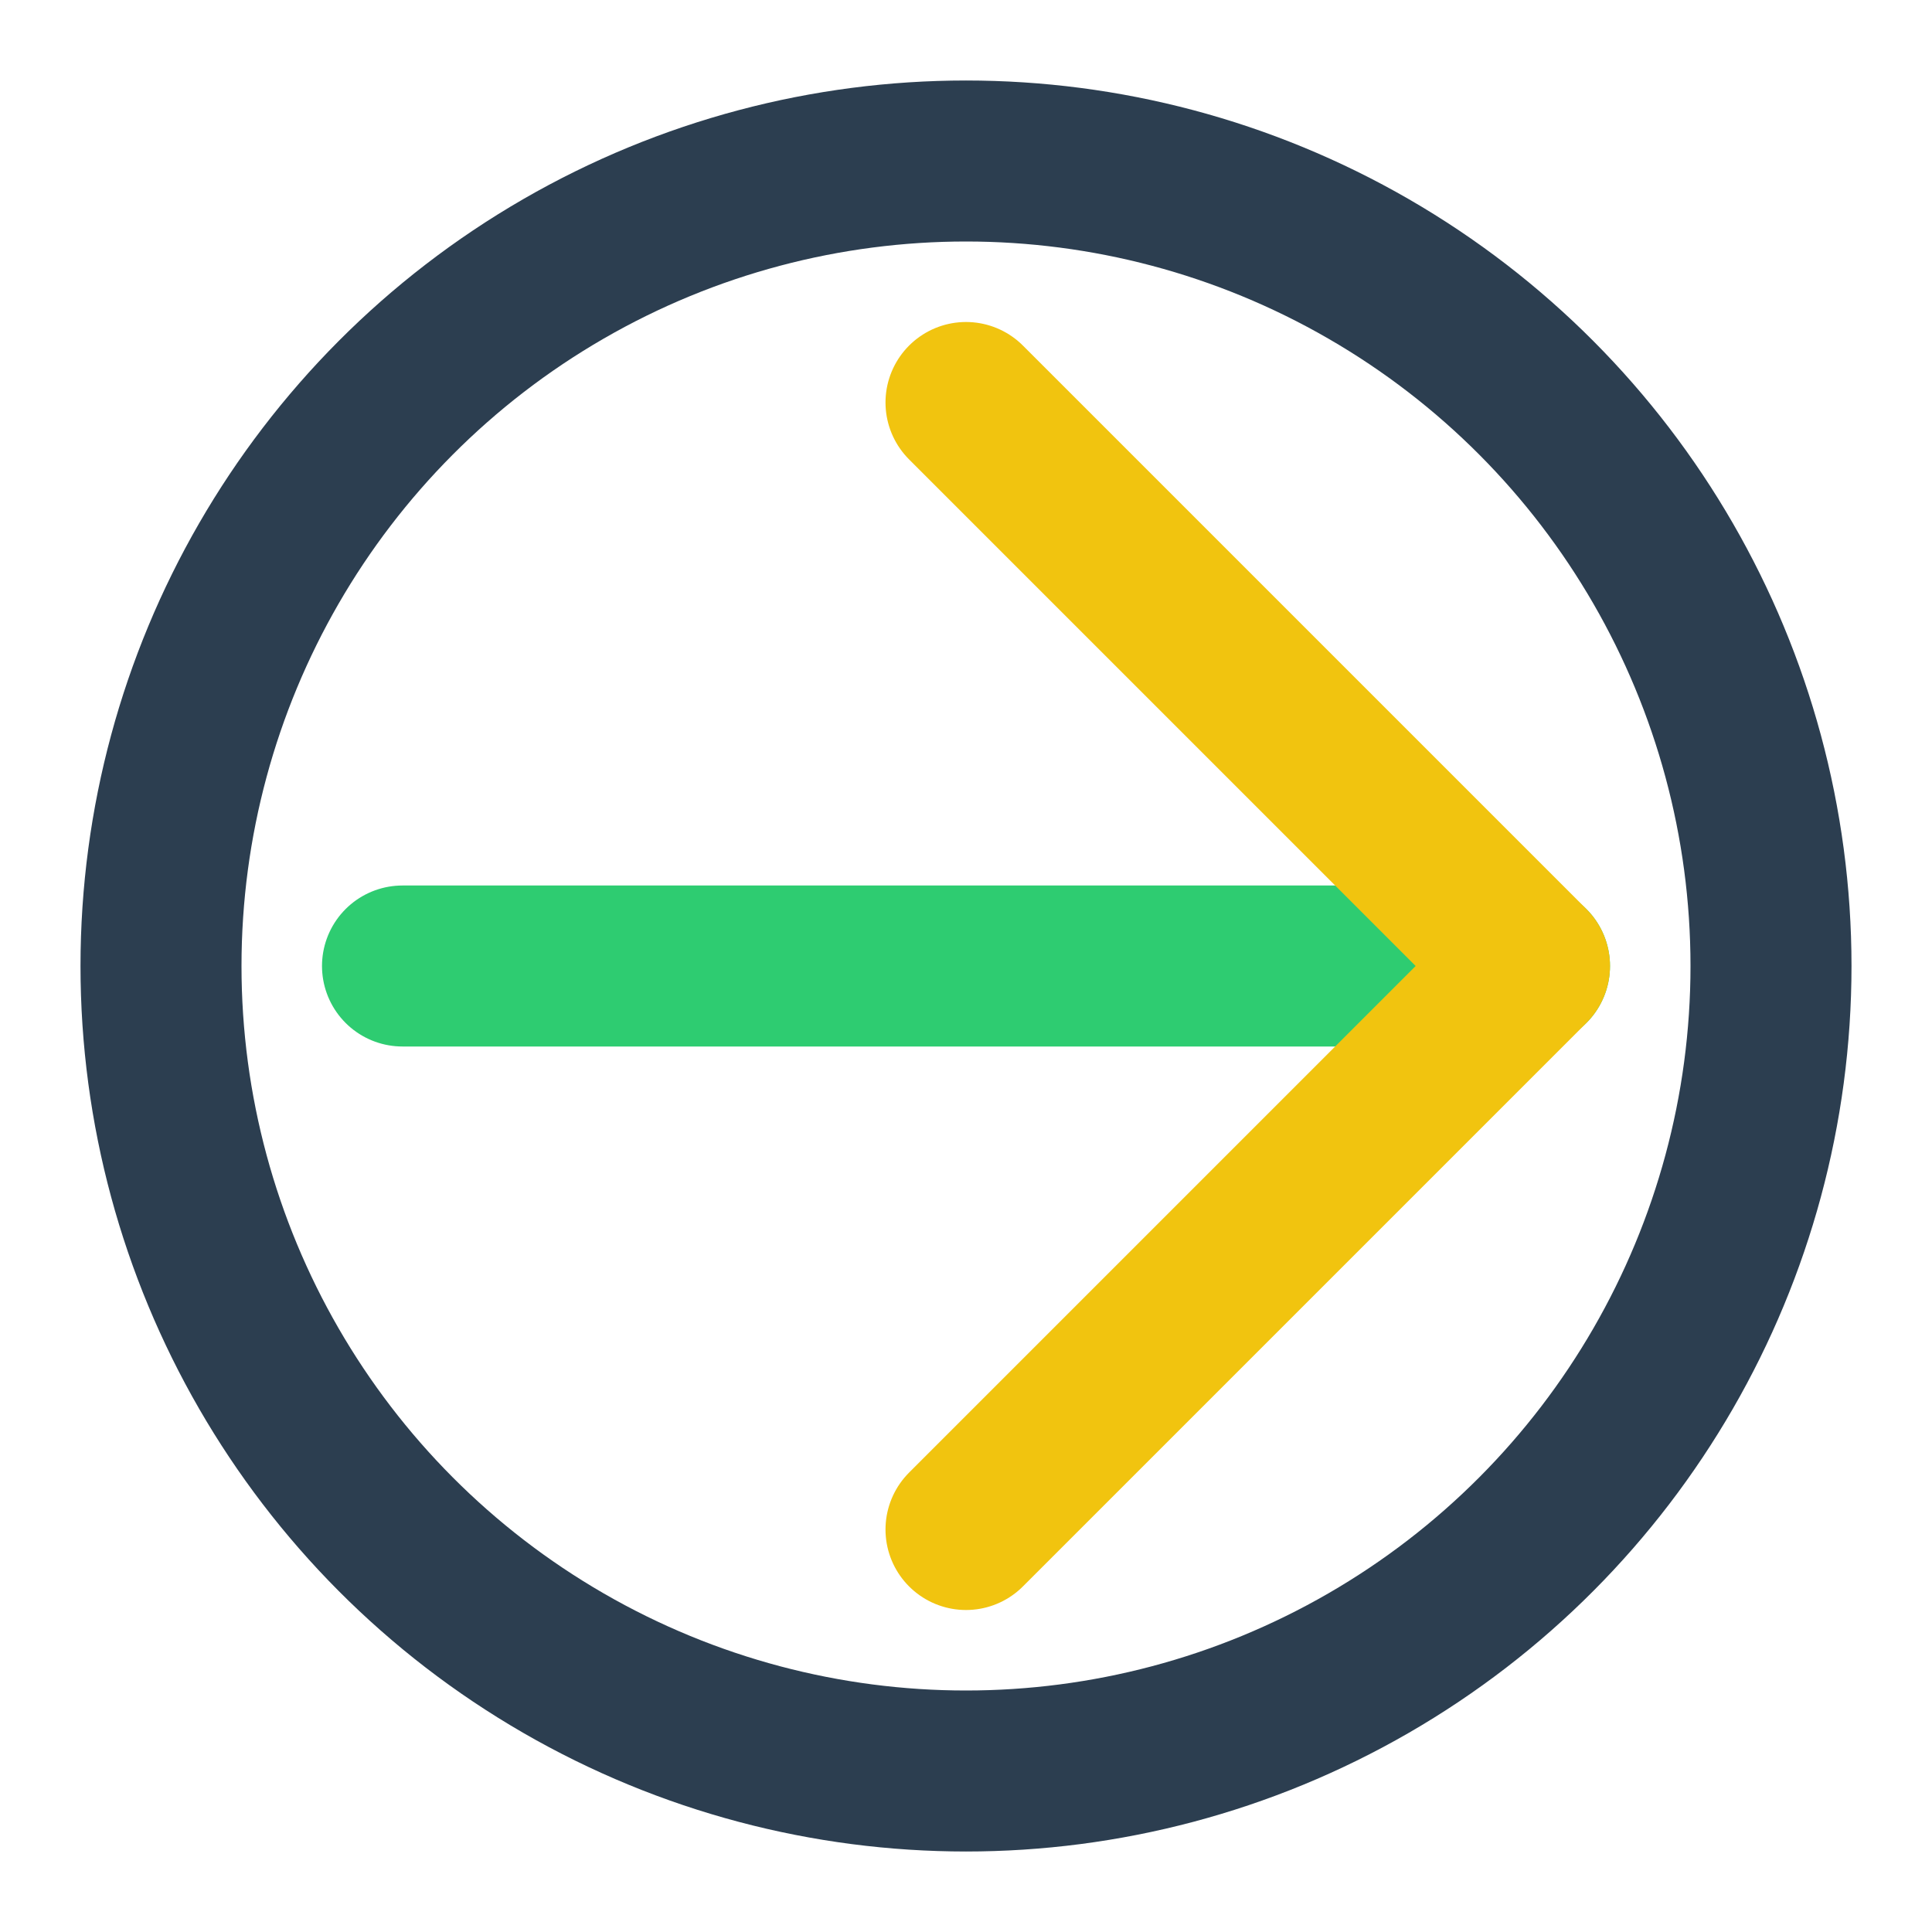
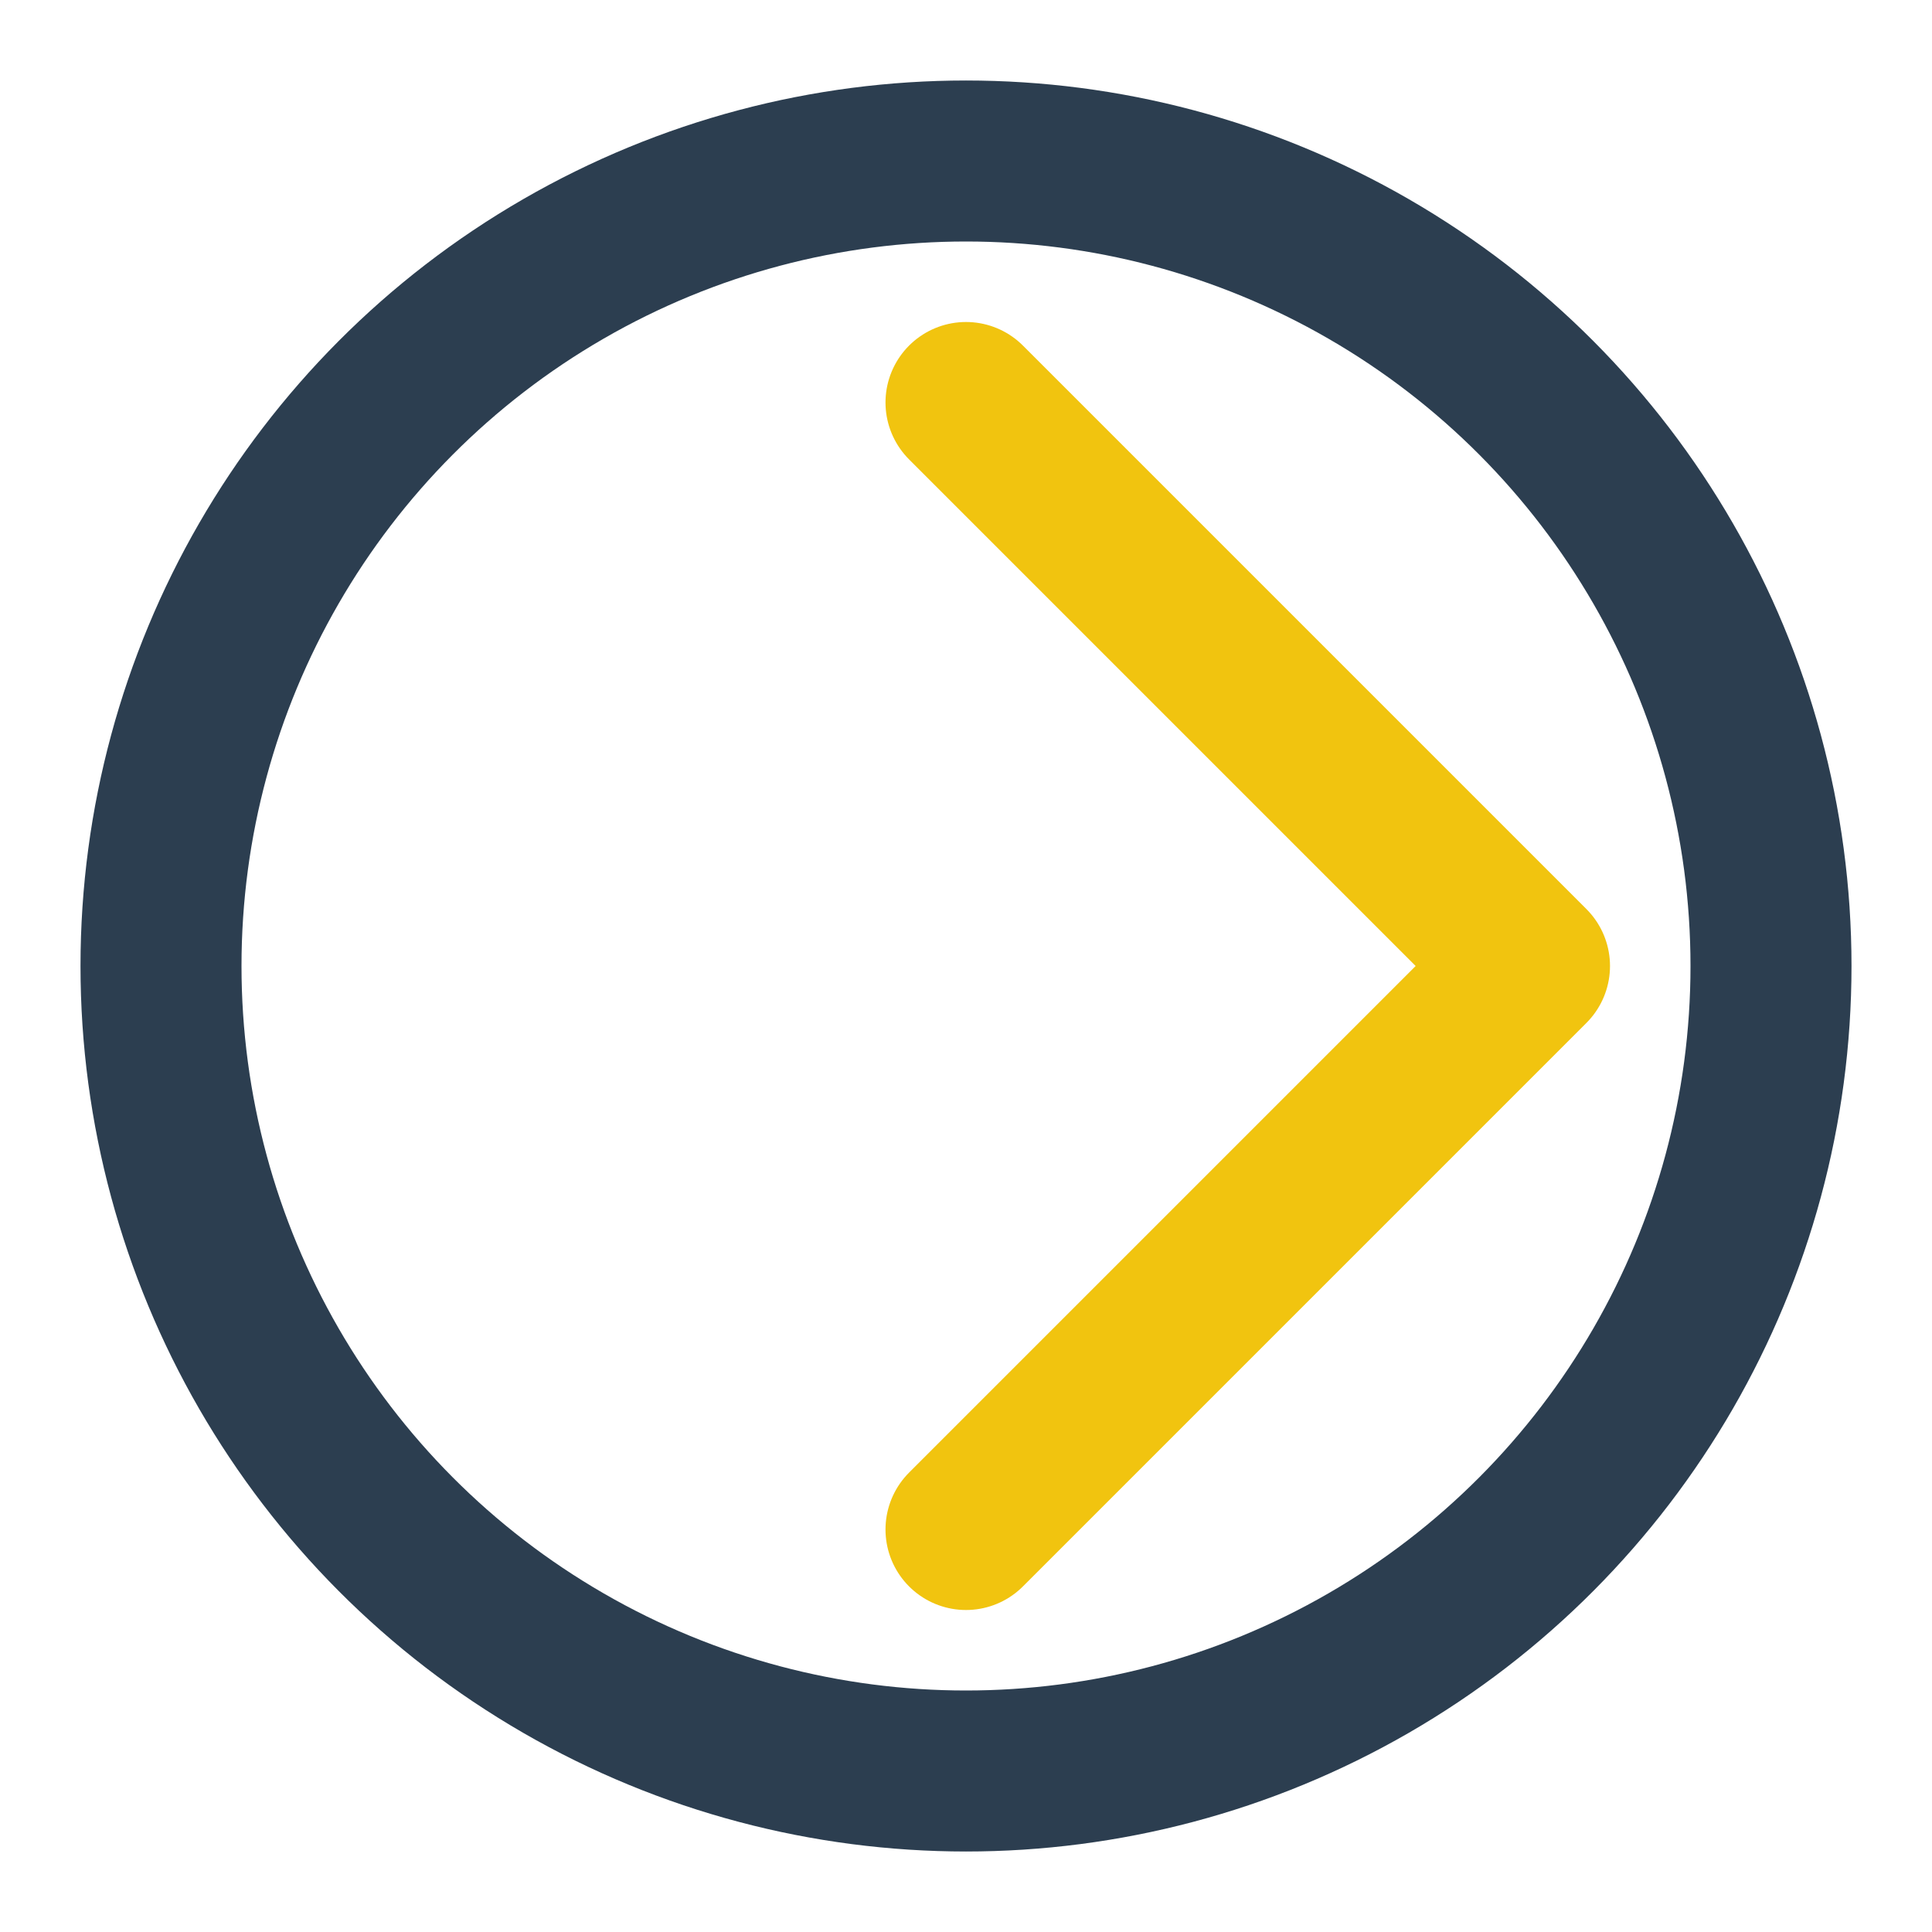
<svg xmlns="http://www.w3.org/2000/svg" viewBox="0 0 24 24" fill="none" stroke="currentColor" stroke-width="2" stroke-linecap="round" stroke-linejoin="round">
-   <path d="M5 12h14" stroke="#2ecc71" />
  <path d="M12 5l7 7-7 7" stroke="#f1c40f" />
  <circle cx="12" cy="12" r="10" stroke="#2c3e50" fill="none" />
</svg>